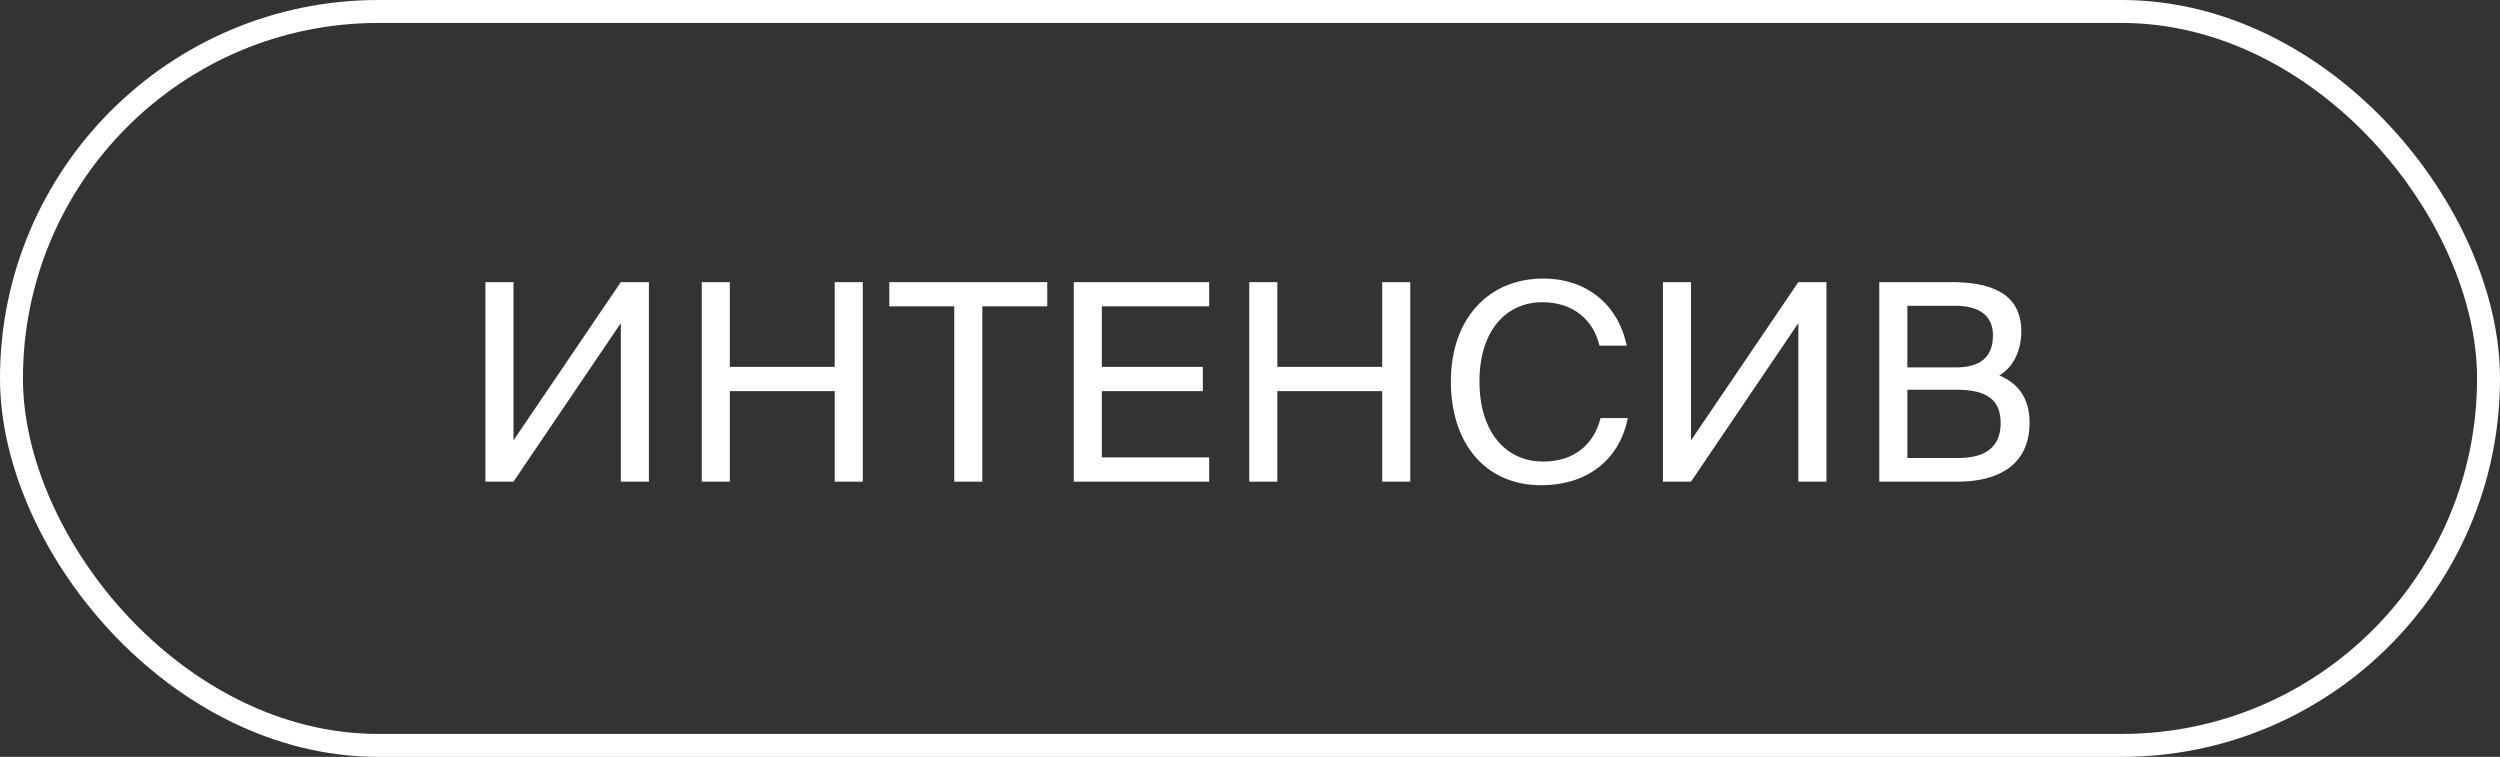
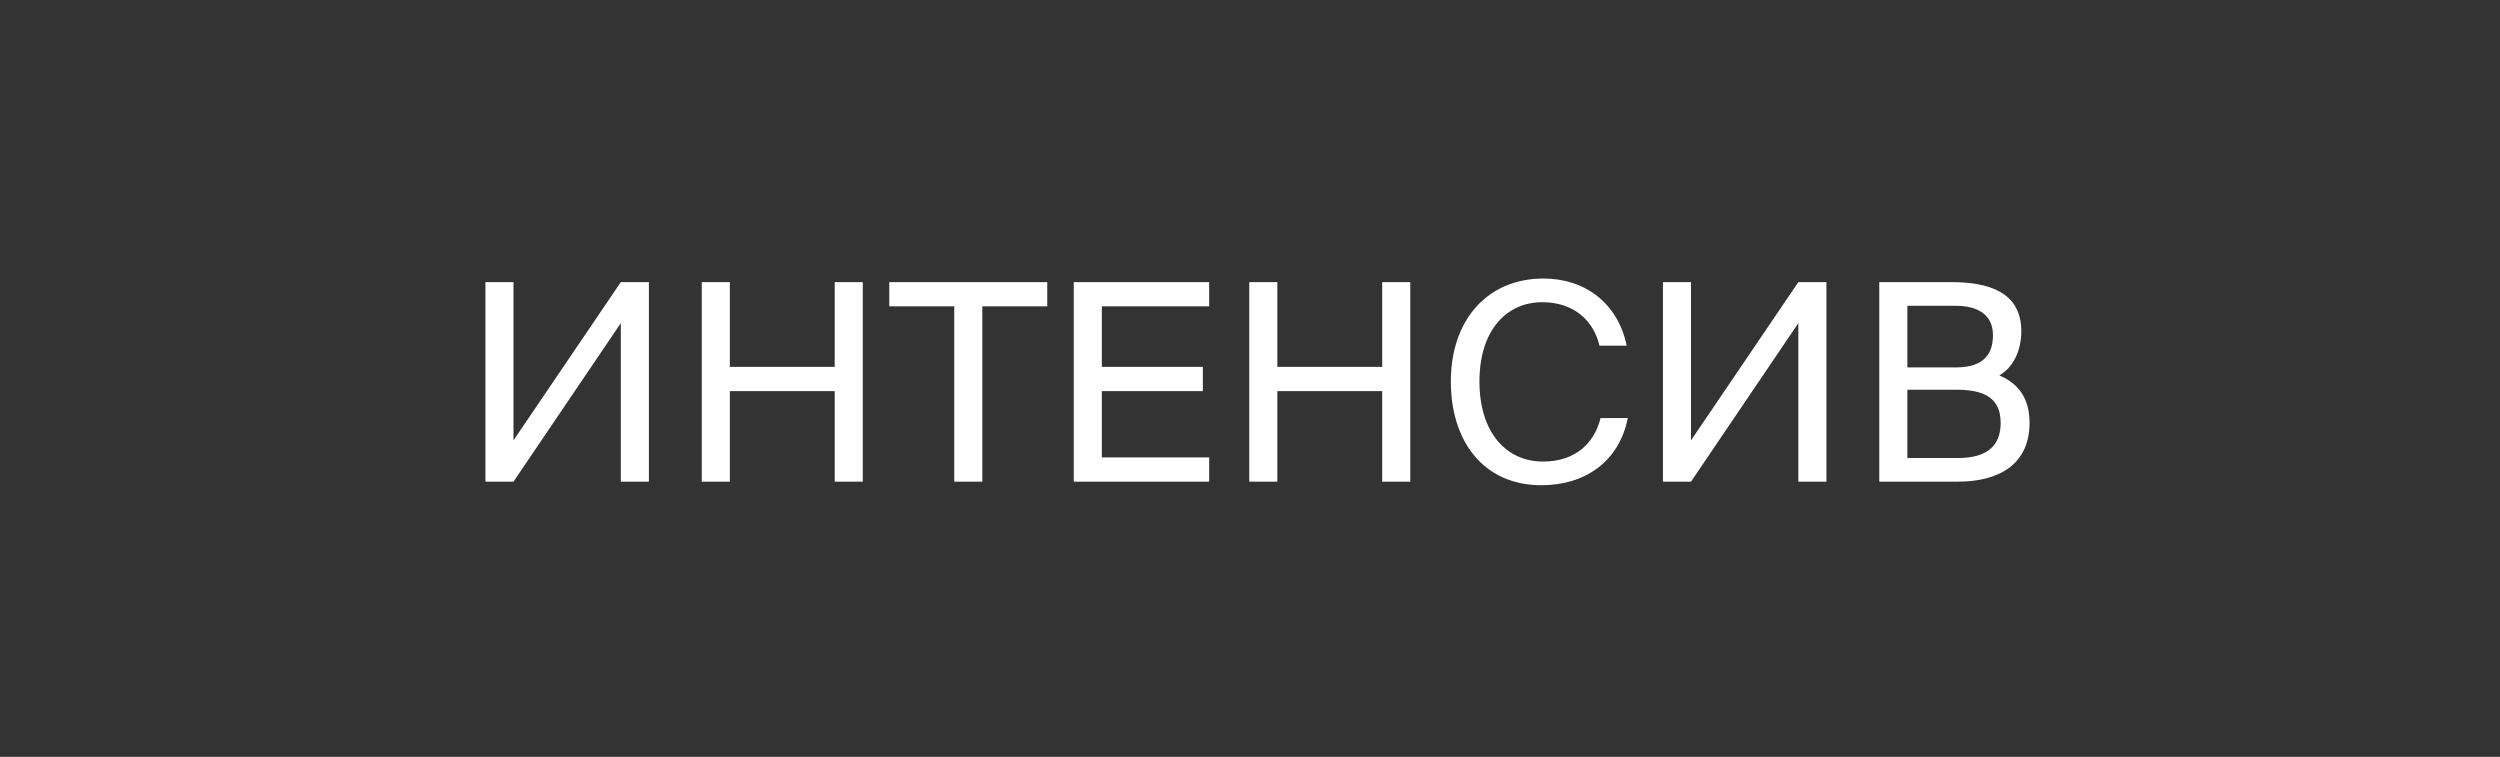
<svg xmlns="http://www.w3.org/2000/svg" width="109" height="33" viewBox="0 0 109 33" fill="none">
  <rect x="0" y="0" width="109" height="33" fill="#333333" stroke="none" />
-   <rect x="0.5" y="0.5" width="108" height="32" rx="16" stroke="white" />
  <path d="M27.068 21V14.088L22.388 21H21.164V12.3H22.388V19.2L27.068 12.3H28.292V21H27.068ZM36.393 12.3H37.617V21H36.393V17.052H31.821V21H30.597V12.3H31.821V15.996H36.393V12.3ZM41.605 21V13.356H38.773V12.3H45.661V13.356H42.829V21H41.605ZM46.816 21V12.3H52.72V13.356H48.04V15.996H52.444V17.052H48.04V19.944H52.72V21H46.816ZM60.264 12.3H61.488V21H60.264V17.052H55.692V21H54.468V12.3H55.692V15.996H60.264V12.3ZM69.784 18.228H70.972C70.588 20.148 69.088 21.156 67.204 21.156C64.709 21.156 63.257 19.272 63.257 16.632C63.257 13.944 64.853 12.144 67.3 12.144C69.1 12.144 70.54 13.212 70.924 15.072H69.737C69.484 13.98 68.621 13.176 67.24 13.176C65.704 13.176 64.504 14.376 64.504 16.632C64.504 18.84 65.656 20.124 67.276 20.124C68.668 20.124 69.508 19.344 69.784 18.228ZM78.408 21V14.088L73.728 21H72.504V12.3H73.728V19.2L78.408 12.3H79.632V21H78.408ZM81.937 21V12.3H85.069C86.689 12.3 88.129 12.72 88.129 14.448C88.129 15.276 87.781 16.02 87.169 16.368C87.997 16.716 88.489 17.364 88.489 18.432C88.489 20.28 87.109 21 85.369 21H81.937ZM83.161 16.992V19.968H85.381C86.629 19.968 87.229 19.44 87.229 18.444C87.229 17.424 86.617 16.992 85.309 16.992H83.161ZM83.161 13.332V16.02H85.261C86.269 16.02 86.893 15.636 86.893 14.616C86.893 13.716 86.233 13.332 85.261 13.332H83.161Z" fill="white" />
</svg>